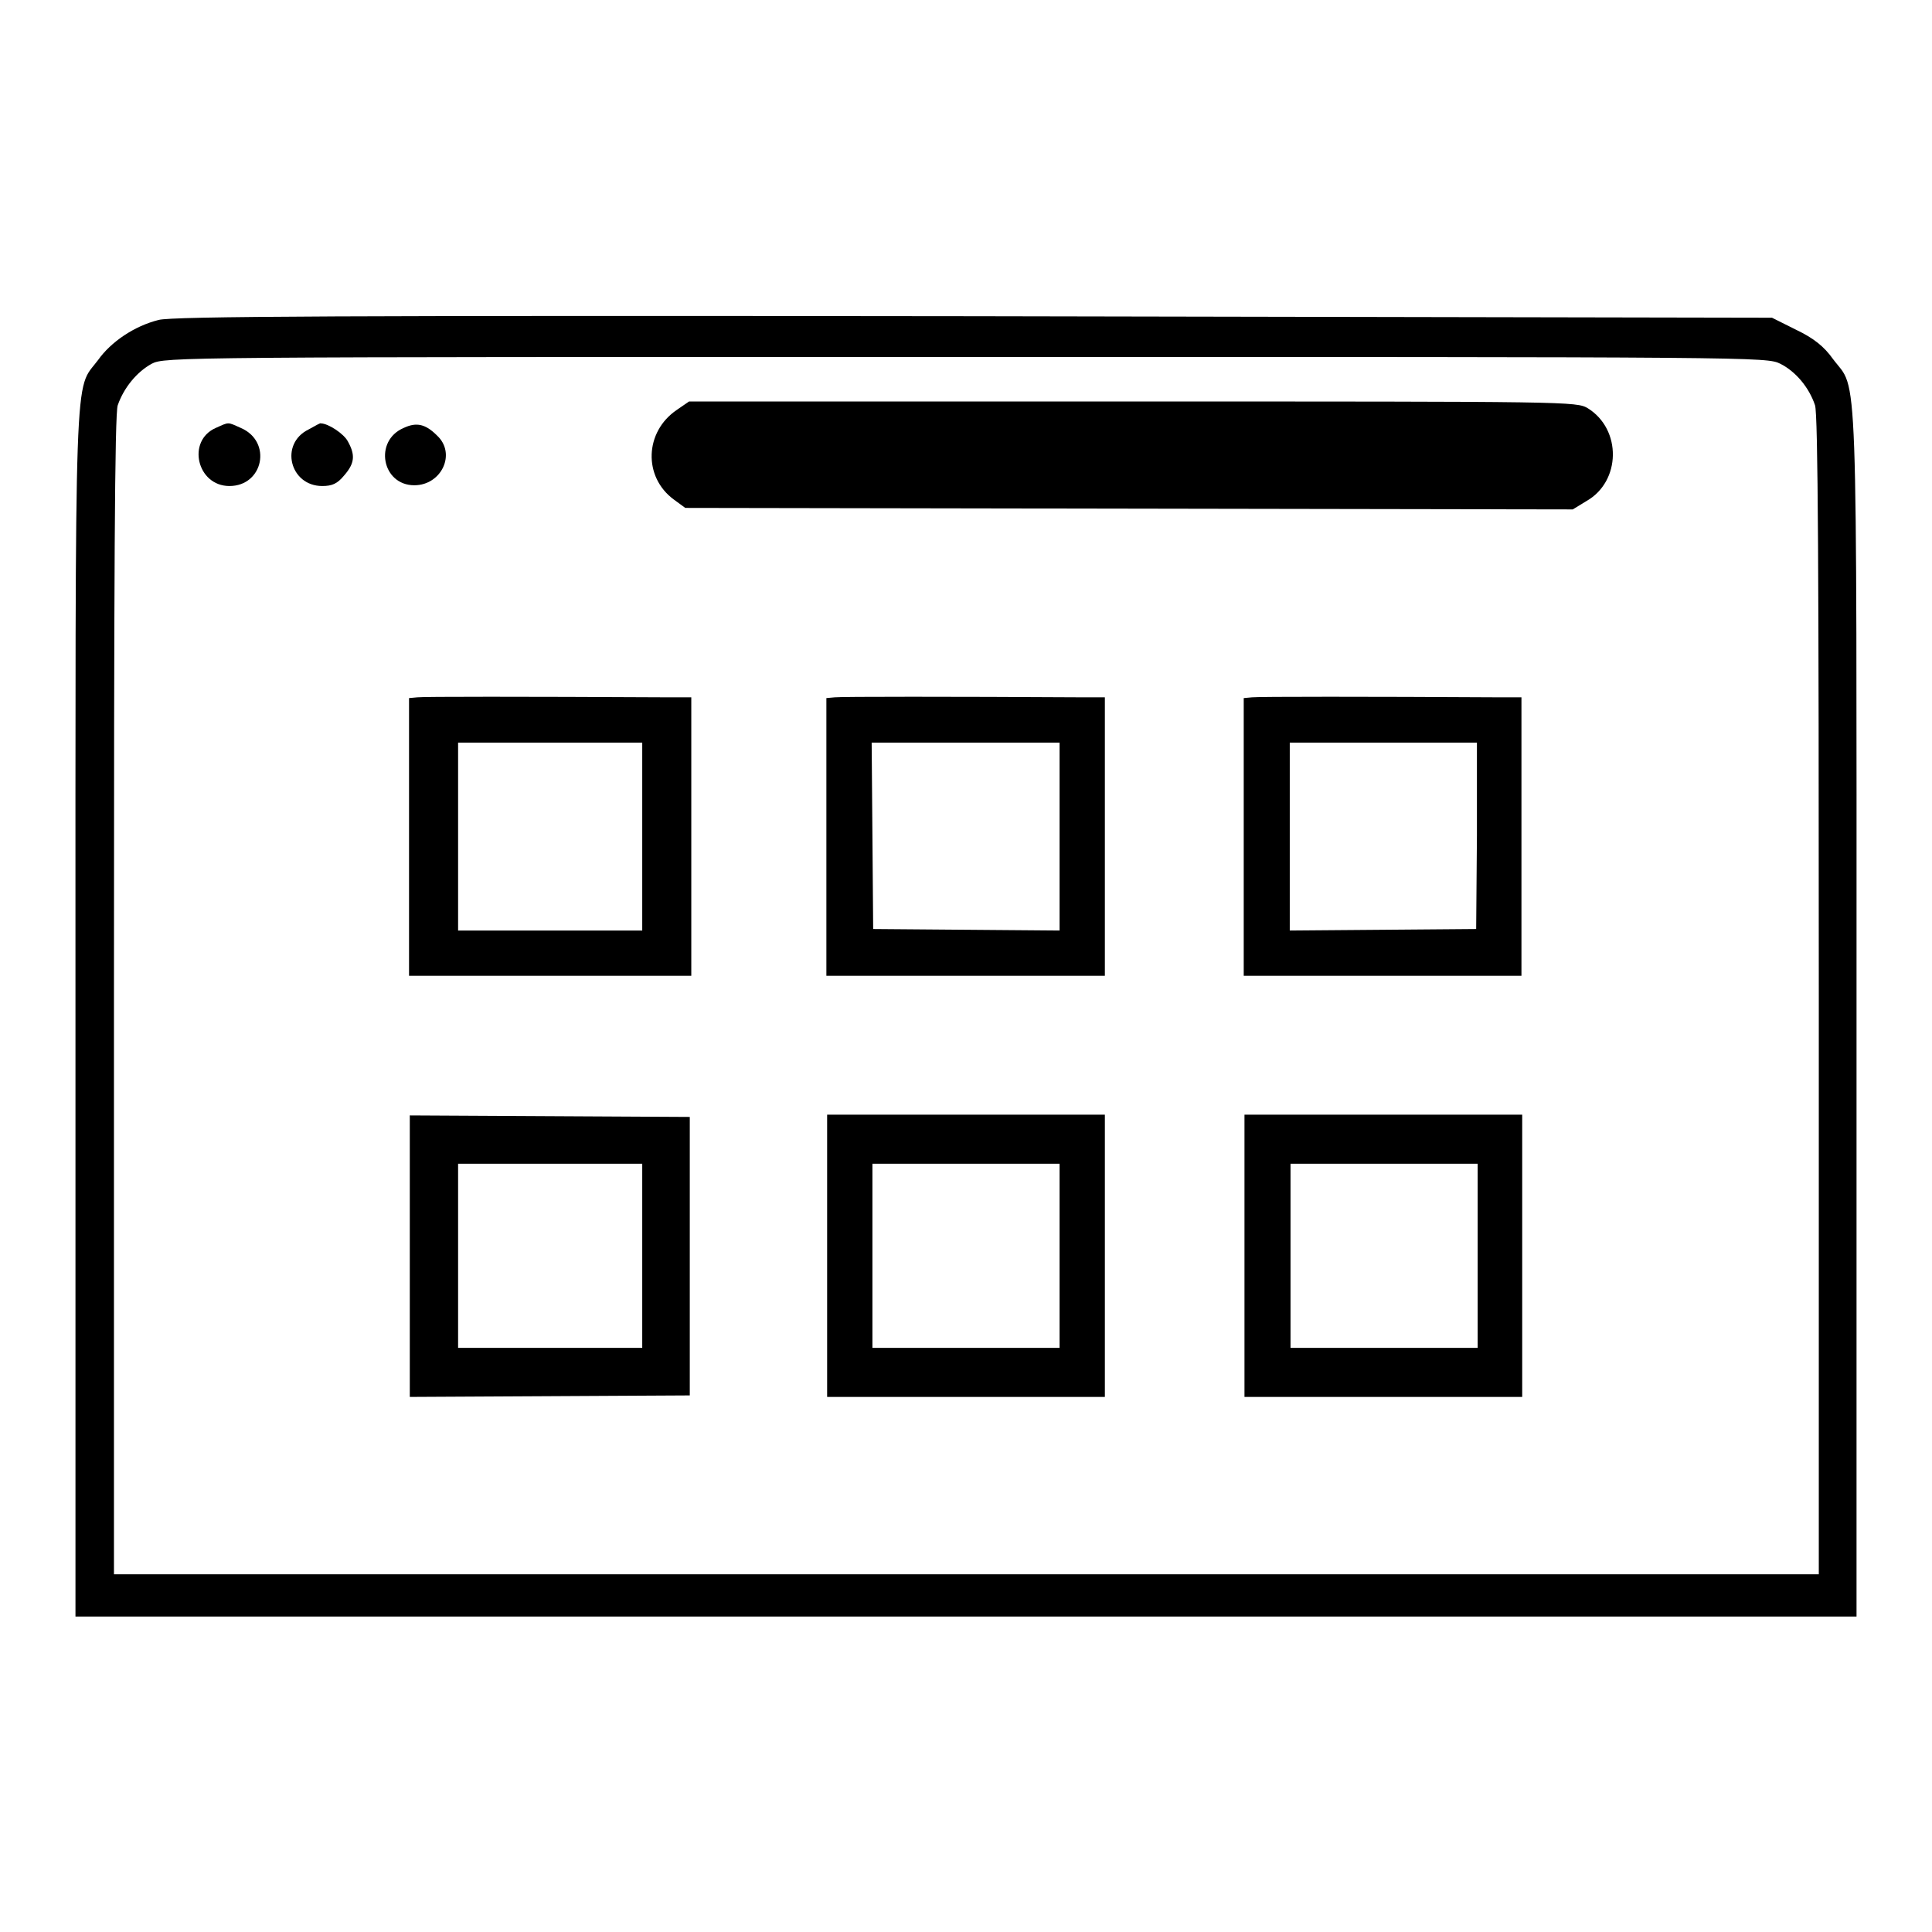
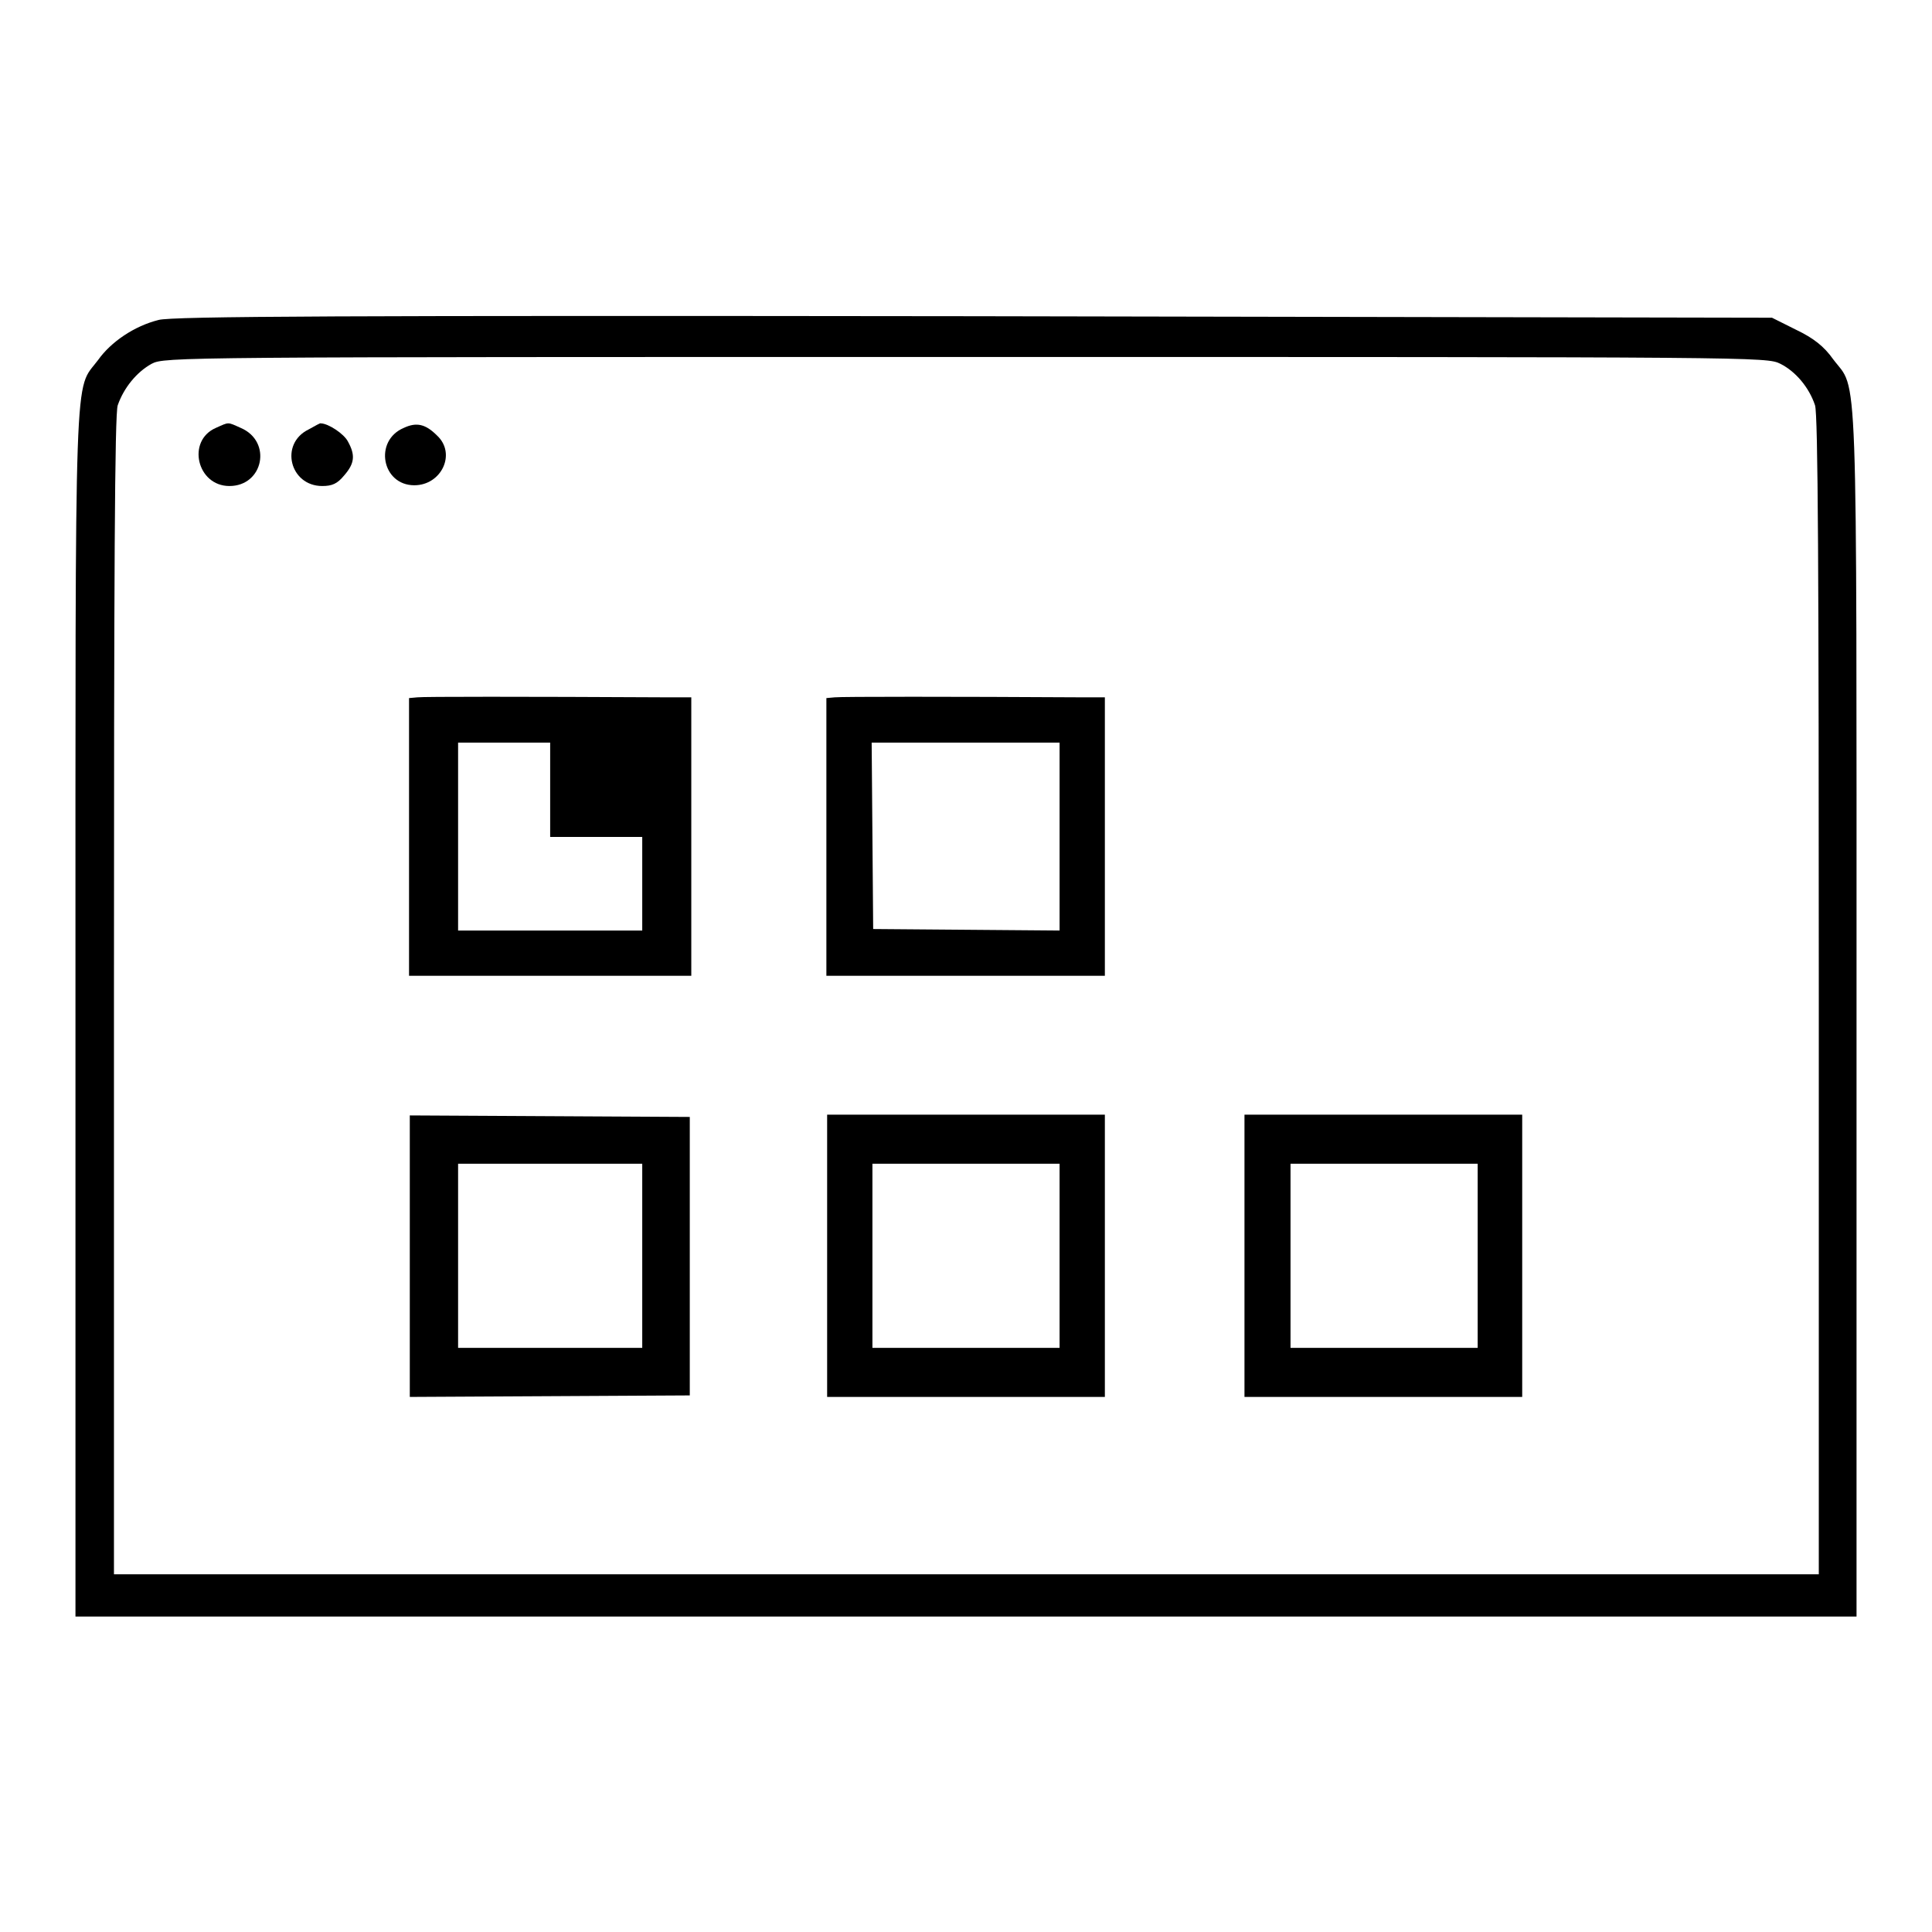
<svg xmlns="http://www.w3.org/2000/svg" version="1.1" x="0px" y="0px" viewBox="0 0 256 256" enable-background="new 0 0 256 256" xml:space="preserve">
  <g>
    <g>
      <g>
        <path fill="#000000" d="M21,42.4c-3.2,0.8-6.3,2.9-8,5.3c-3.2,4.3-3-1.8-3,86.6v79.9h118h118v-79.9c0-88.7,0.2-82.3-3.1-86.7c-1.2-1.7-2.6-2.8-4.9-3.9l-3.2-1.6L129,41.9C46.1,41.8,22.7,41.9,21,42.4z M235.9,48.2c2,1,3.8,3.1,4.6,5.5c0.4,1.2,0.5,22.1,0.5,78.2v76.7H128H15.1v-76.7c0-56.1,0.1-77.1,0.5-78.2c0.8-2.3,2.5-4.4,4.5-5.5c1.7-0.9,3.5-0.9,107.9-0.9C233,47.3,234.1,47.3,235.9,48.2z" />
-         <path fill="#000000" d="M89.7,54.3c-4.3,2.9-4.5,8.9-0.4,11.9l1.5,1.1l58.8,0.1l58.8,0.1l1.8-1.1c4.6-2.6,4.7-9.5,0.2-12.3c-1.5-0.9-2.4-0.9-60.3-0.9H91.3L89.7,54.3z" />
        <path fill="#000000" d="M28.6,56.7c-3.9,1.7-2.5,7.7,1.8,7.7c4.5,0,5.7-5.9,1.5-7.7C30.1,55.9,30.4,55.9,28.6,56.7z" />
        <path fill="#000000" d="M40.9,56.9c-3.9,1.9-2.5,7.5,1.8,7.5c1.3,0,2-0.3,2.9-1.4c1.4-1.6,1.5-2.7,0.5-4.5c-0.5-1-2.6-2.4-3.6-2.4C42.5,56,41.8,56.4,40.9,56.9z" />
        <path fill="#000000" d="M53.5,56.7c-4,1.7-2.9,7.6,1.4,7.6c3.6,0,5.6-4.2,3-6.6C56.4,56.2,55.2,55.9,53.5,56.7z" />
-         <path fill="#000000" d="M55.3,92.4l-1.1,0.1v18.4v18.4h18.7h18.7v-18.4V92.4l-3.1,0C69,92.3,56.1,92.3,55.3,92.4z M85.1,110.9v12.4H72.9H60.7v-12.4V98.4h12.2h12.2V110.9z" />
+         <path fill="#000000" d="M55.3,92.4l-1.1,0.1v18.4v18.4h18.7h18.7v-18.4V92.4l-3.1,0C69,92.3,56.1,92.3,55.3,92.4z M85.1,110.9v12.4H72.9H60.7v-12.4V98.4h12.2V110.9z" />
        <path fill="#000000" d="M110.6,92.4l-1.1,0.1v18.4v18.4H128h18.4v-18.4V92.4l-2.9,0C126,92.3,111.5,92.3,110.6,92.4z M140.4,110.9v12.4l-12.3-0.1l-12.4-0.1l-0.1-12.4l-0.1-12.3H128h12.4V110.9z" />
-         <path fill="#000000" d="M165.9,92.4l-1.1,0.1v18.4v18.4h18.4h18.4v-18.4V92.4l-2.9,0C181.3,92.3,166.8,92.3,165.9,92.4z M195.7,110.7l-0.1,12.4l-12.3,0.1l-12.4,0.1v-12.4V98.4h12.4h12.4L195.7,110.7z" />
        <path fill="#000000" d="M54.3,166.4v18.7l18.6-0.1l18.5-0.1v-18.4V148l-18.5-0.1l-18.6-0.1V166.4L54.3,166.4z M85.1,166.4v12.2H72.9H60.7v-12.2v-12.2h12.2h12.2V166.4z" />
        <path fill="#000000" d="M109.6,166.4v18.7H128h18.4v-18.7v-18.7H128h-18.4V166.4z M140.4,166.4v12.2H128h-12.4v-12.2v-12.2H128h12.4V166.4z" />
        <path fill="#000000" d="M164.9,166.4v18.7h18.4h18.4v-18.7v-18.7h-18.4h-18.4V166.4z M195.8,166.4v12.2h-12.4h-12.4v-12.2v-12.2h12.4h12.4V166.4L195.8,166.4z" />
      </g>
    </g>
  </g>
</svg>